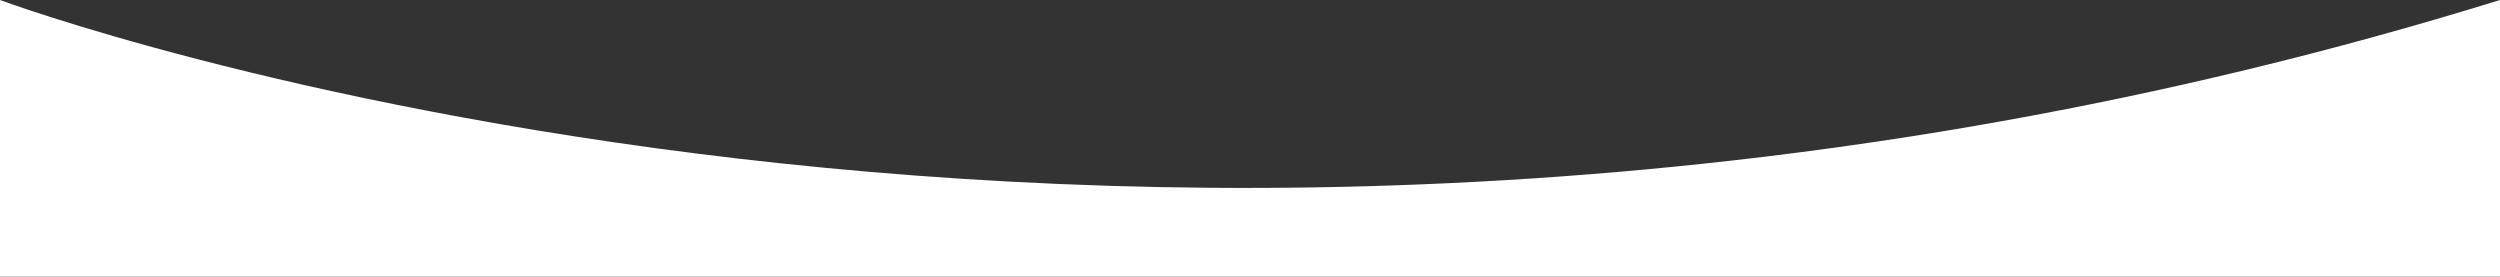
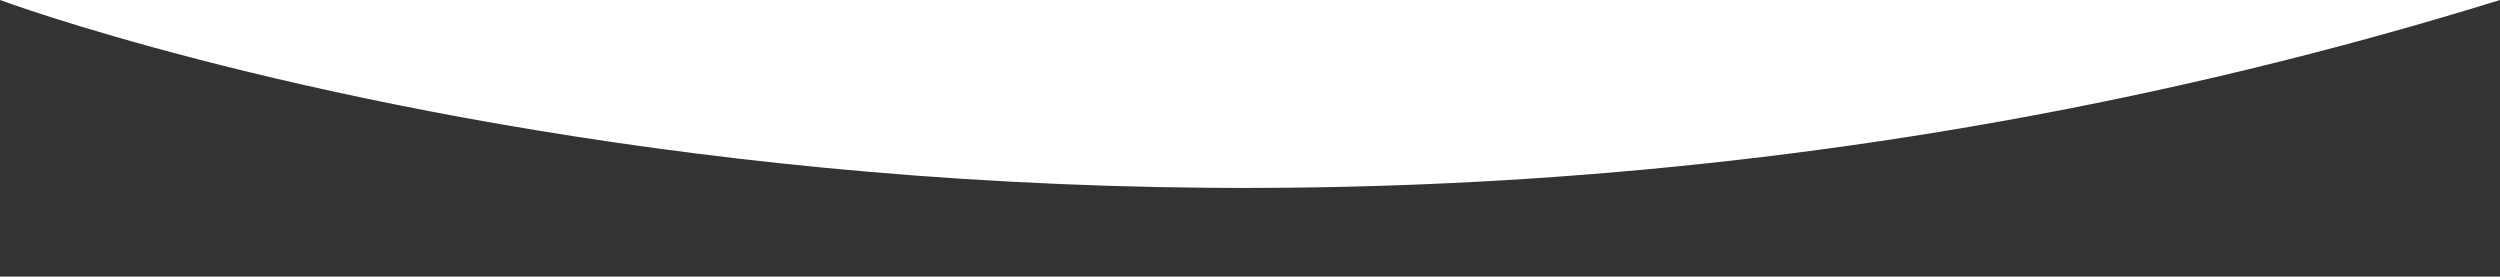
<svg xmlns="http://www.w3.org/2000/svg" viewBox="0 0 1440 159.32" preserveAspectRatio="none">
  <rect x="0" y="0" width="1440" height="159.32" fill="#333333" stroke="none" />
  <defs>
    <style>.cls-1{fill:#fff;}</style>
  </defs>
  <g id="Calque_2" data-name="Calque 2">
    <g id="Calque_1-2" data-name="Calque 1">
-       <path class="cls-1" d="M0,0S653.45,243.57,1440,0V159.32H0" />
+       <path class="cls-1" d="M0,0S653.45,243.57,1440,0H0" />
    </g>
  </g>
</svg>